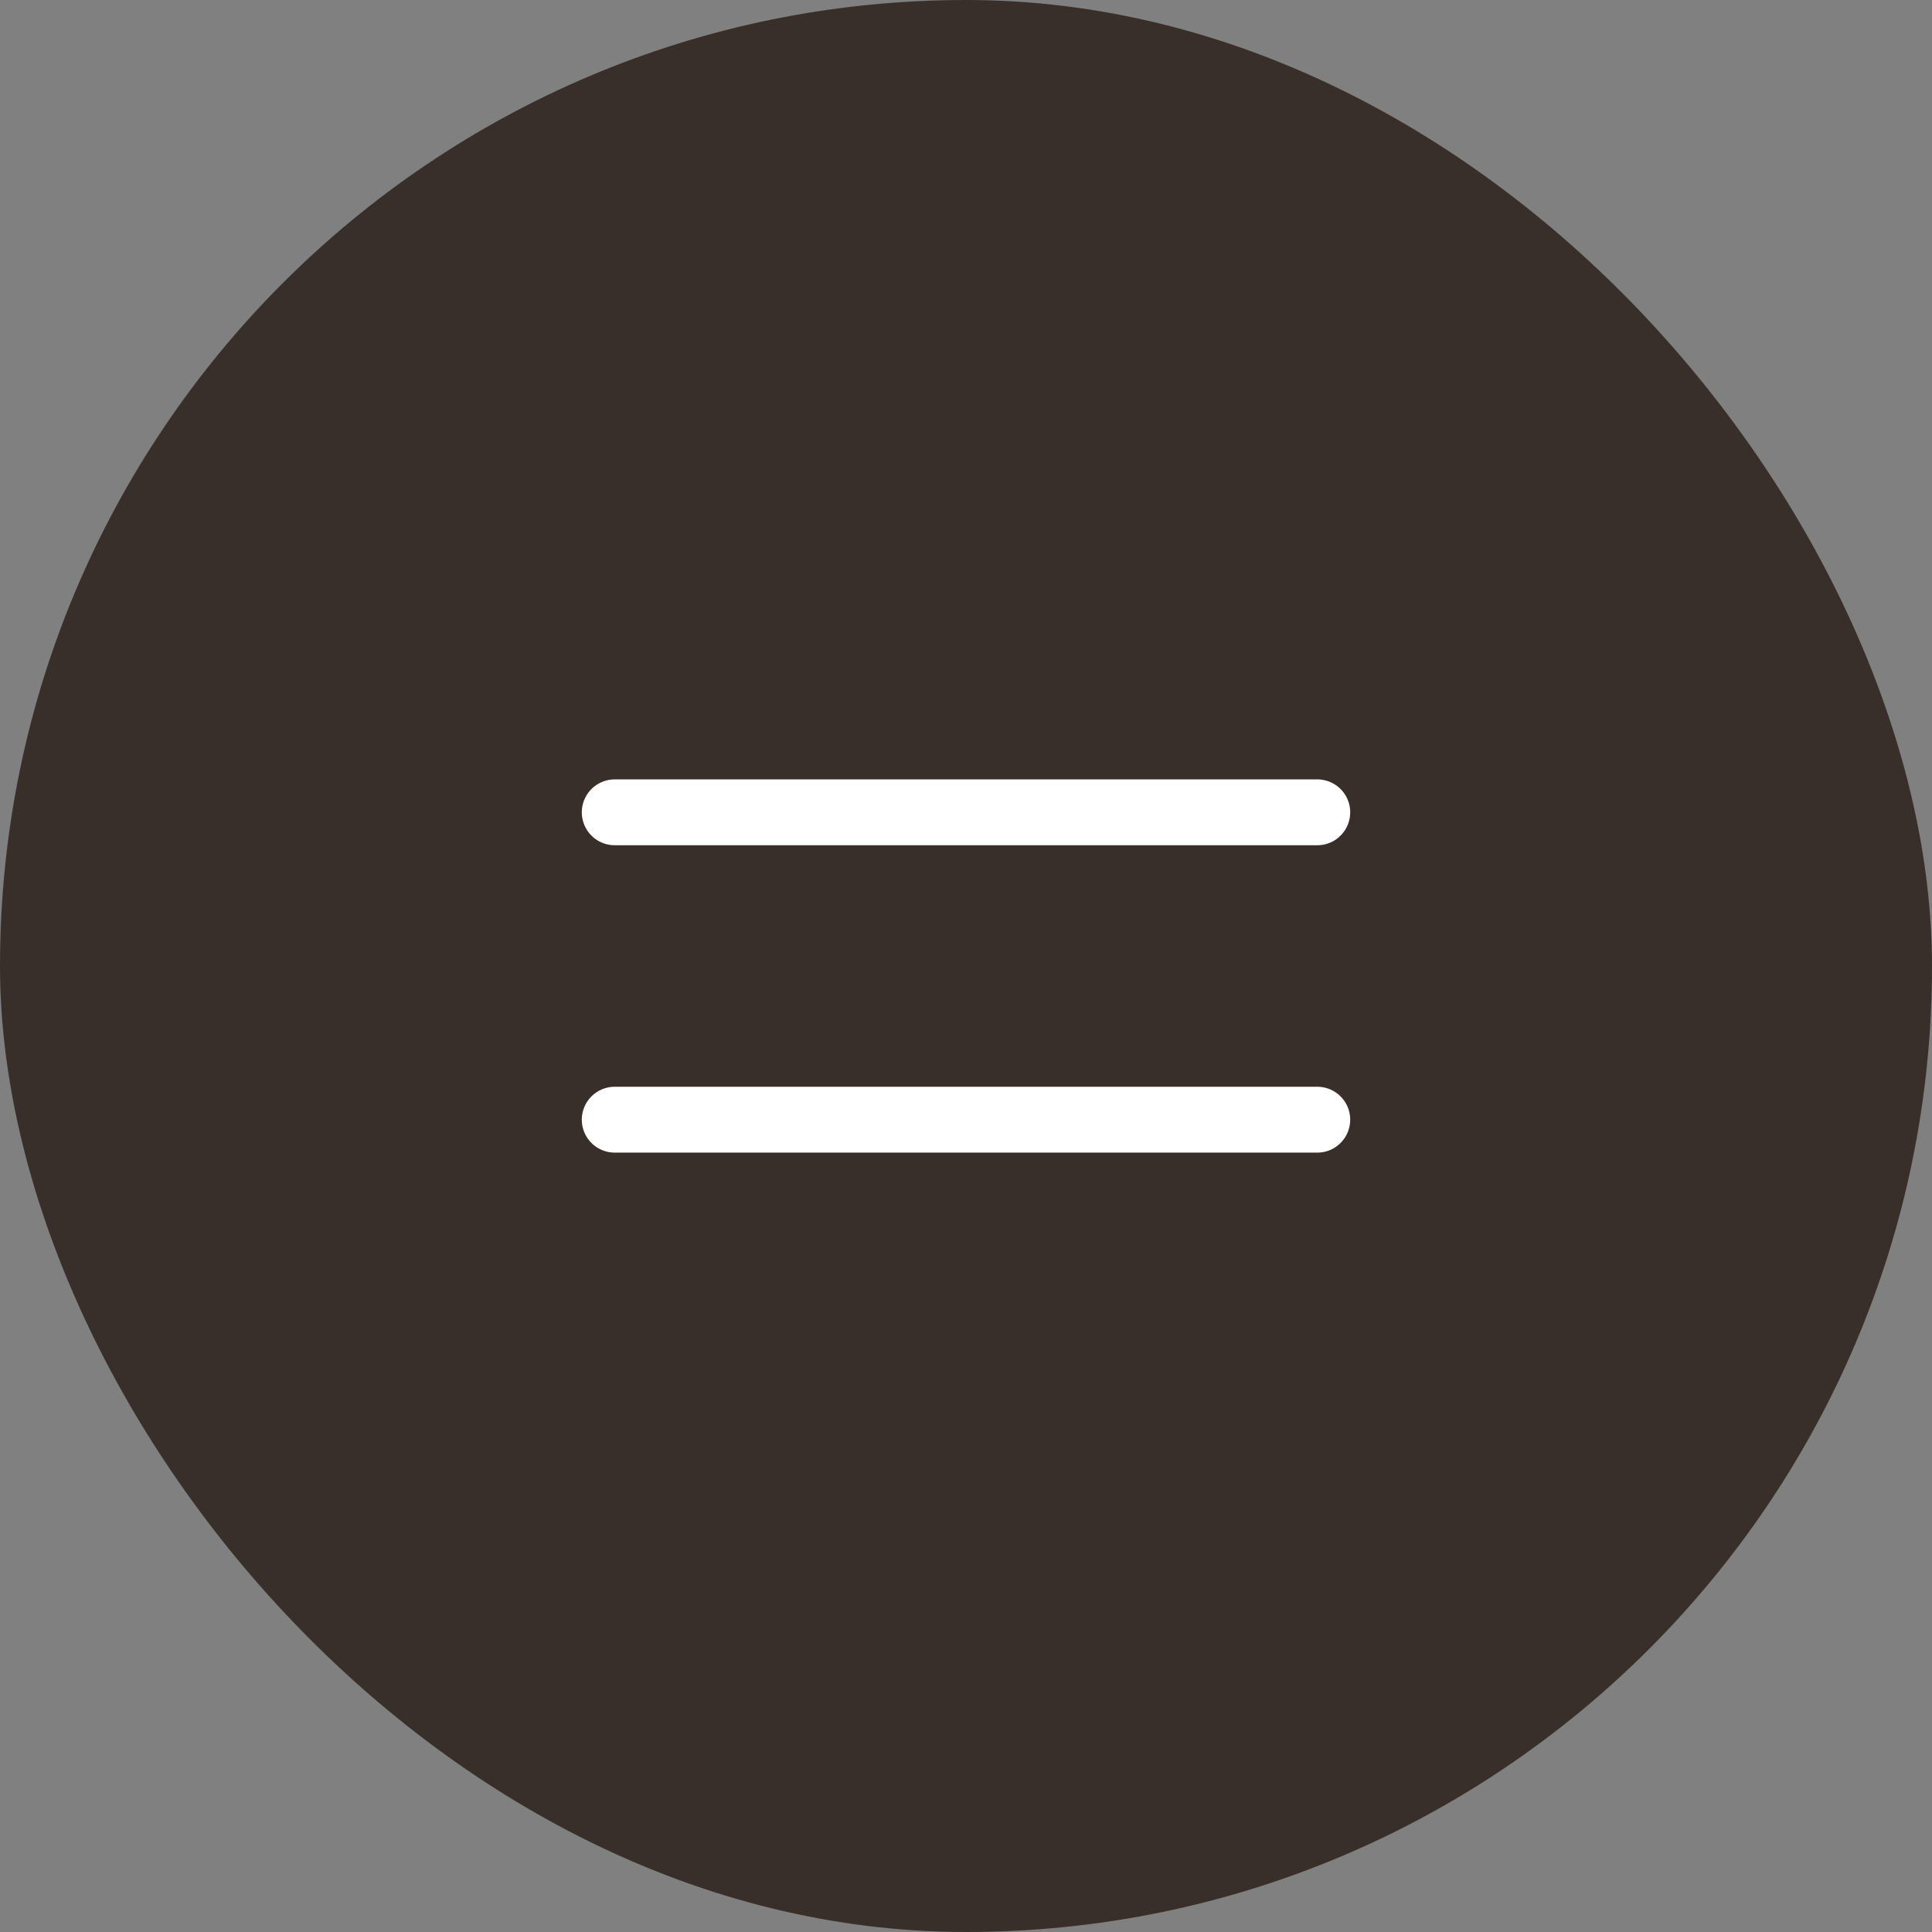
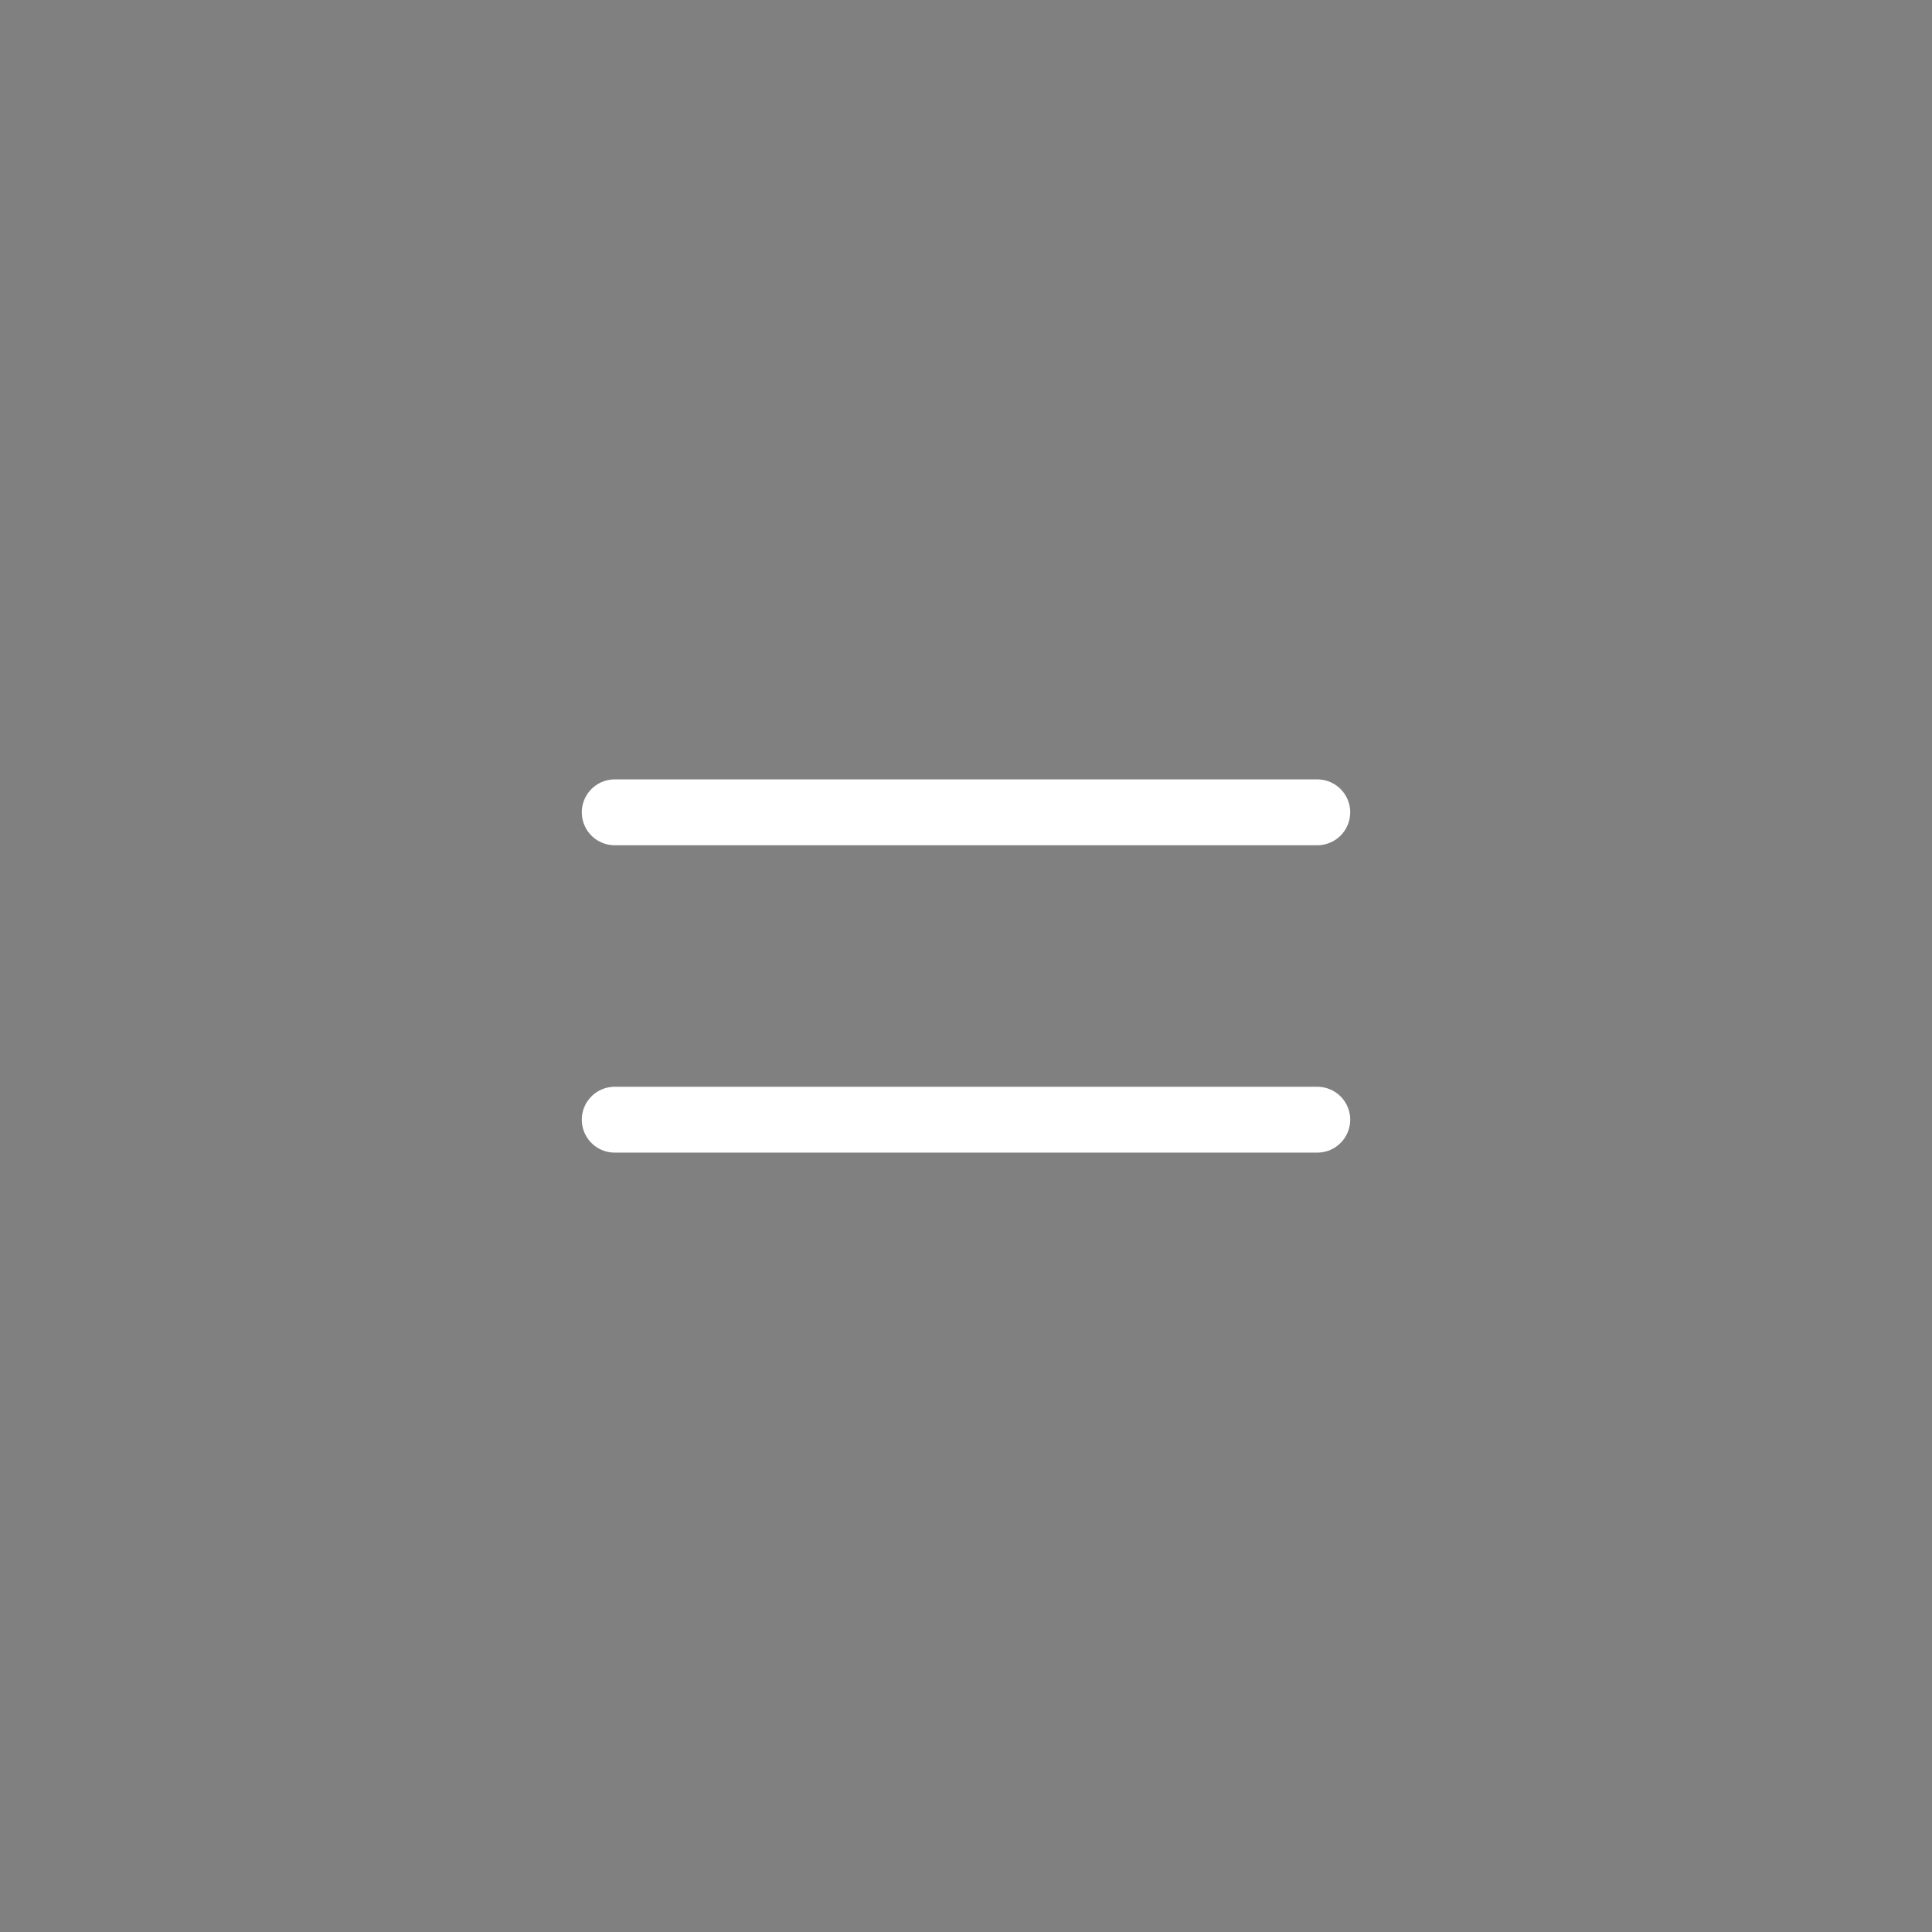
<svg xmlns="http://www.w3.org/2000/svg" width="44" height="44" viewBox="0 0 44 44" fill="none">
  <rect x="0" y="0" width="44" height="44" fill="#808080" stroke="none" />
-   <rect width="44" height="44" rx="22" fill="#392F2A" />
  <path d="M14 18.5L30 18.5" stroke="white" stroke-width="1.5" stroke-linecap="round" stroke-linejoin="round" />
  <path d="M14 25.5L30 25.5" stroke="white" stroke-width="1.5" stroke-linecap="round" stroke-linejoin="round" />
</svg>